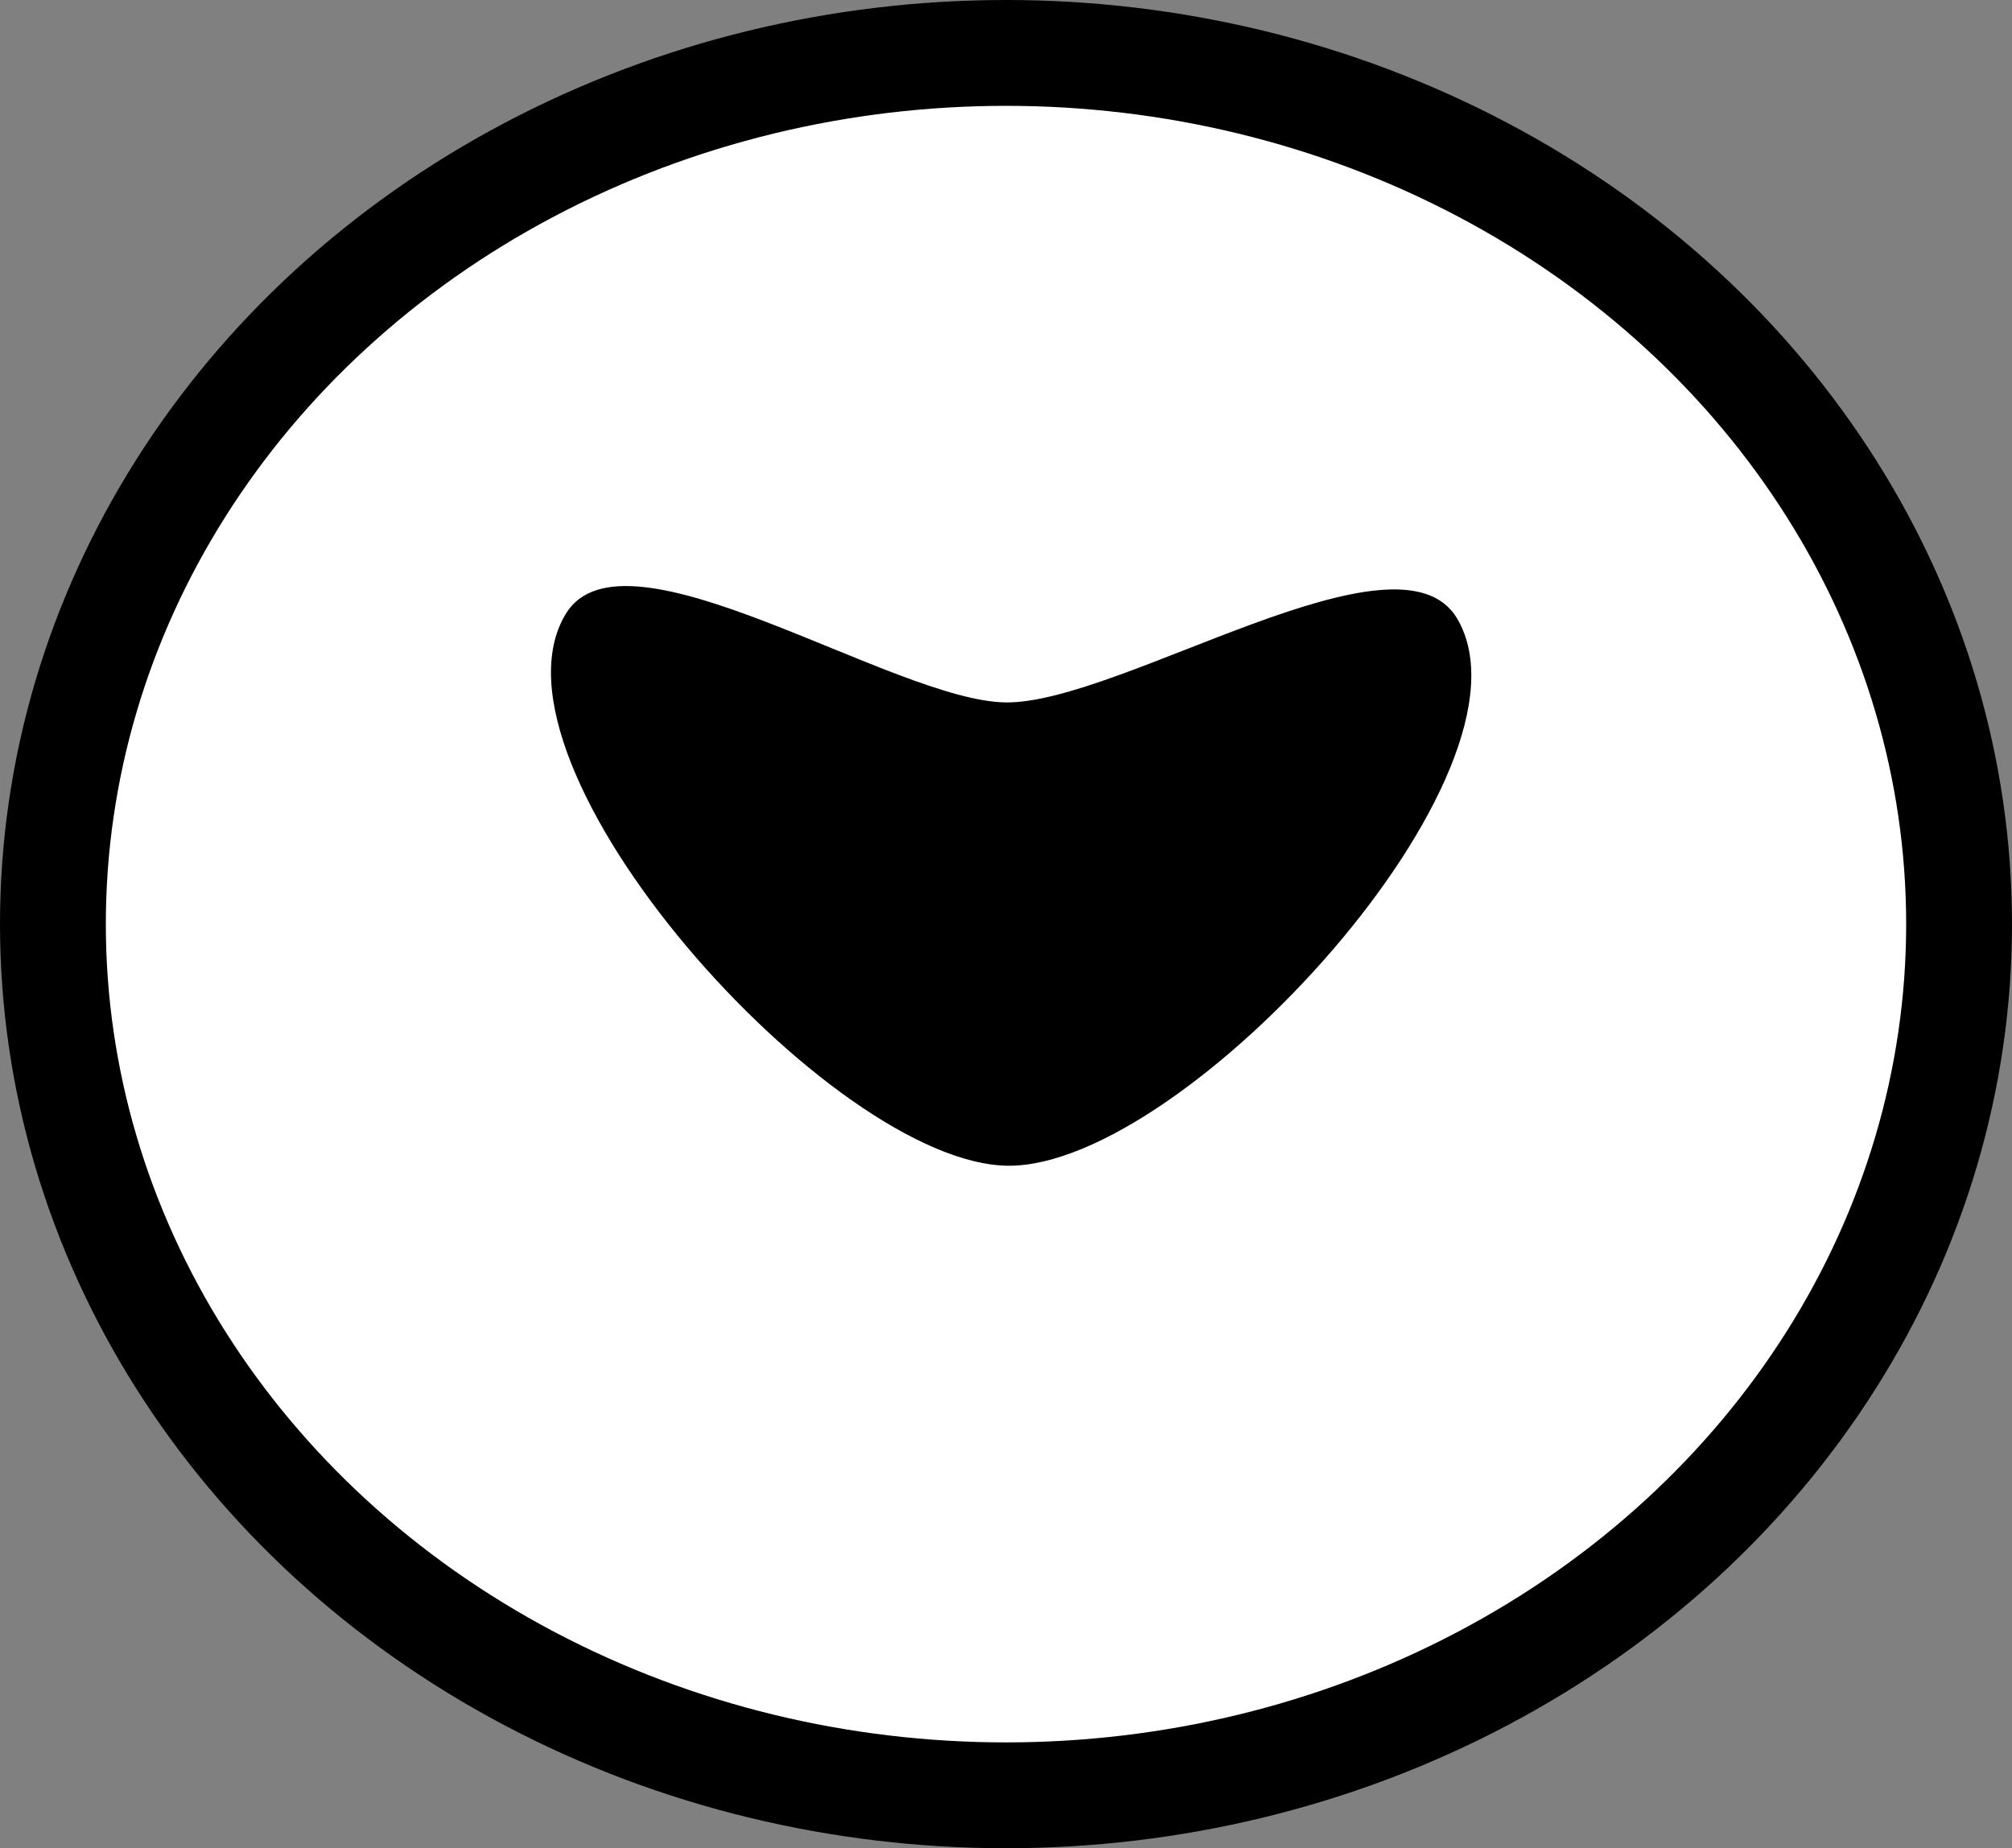
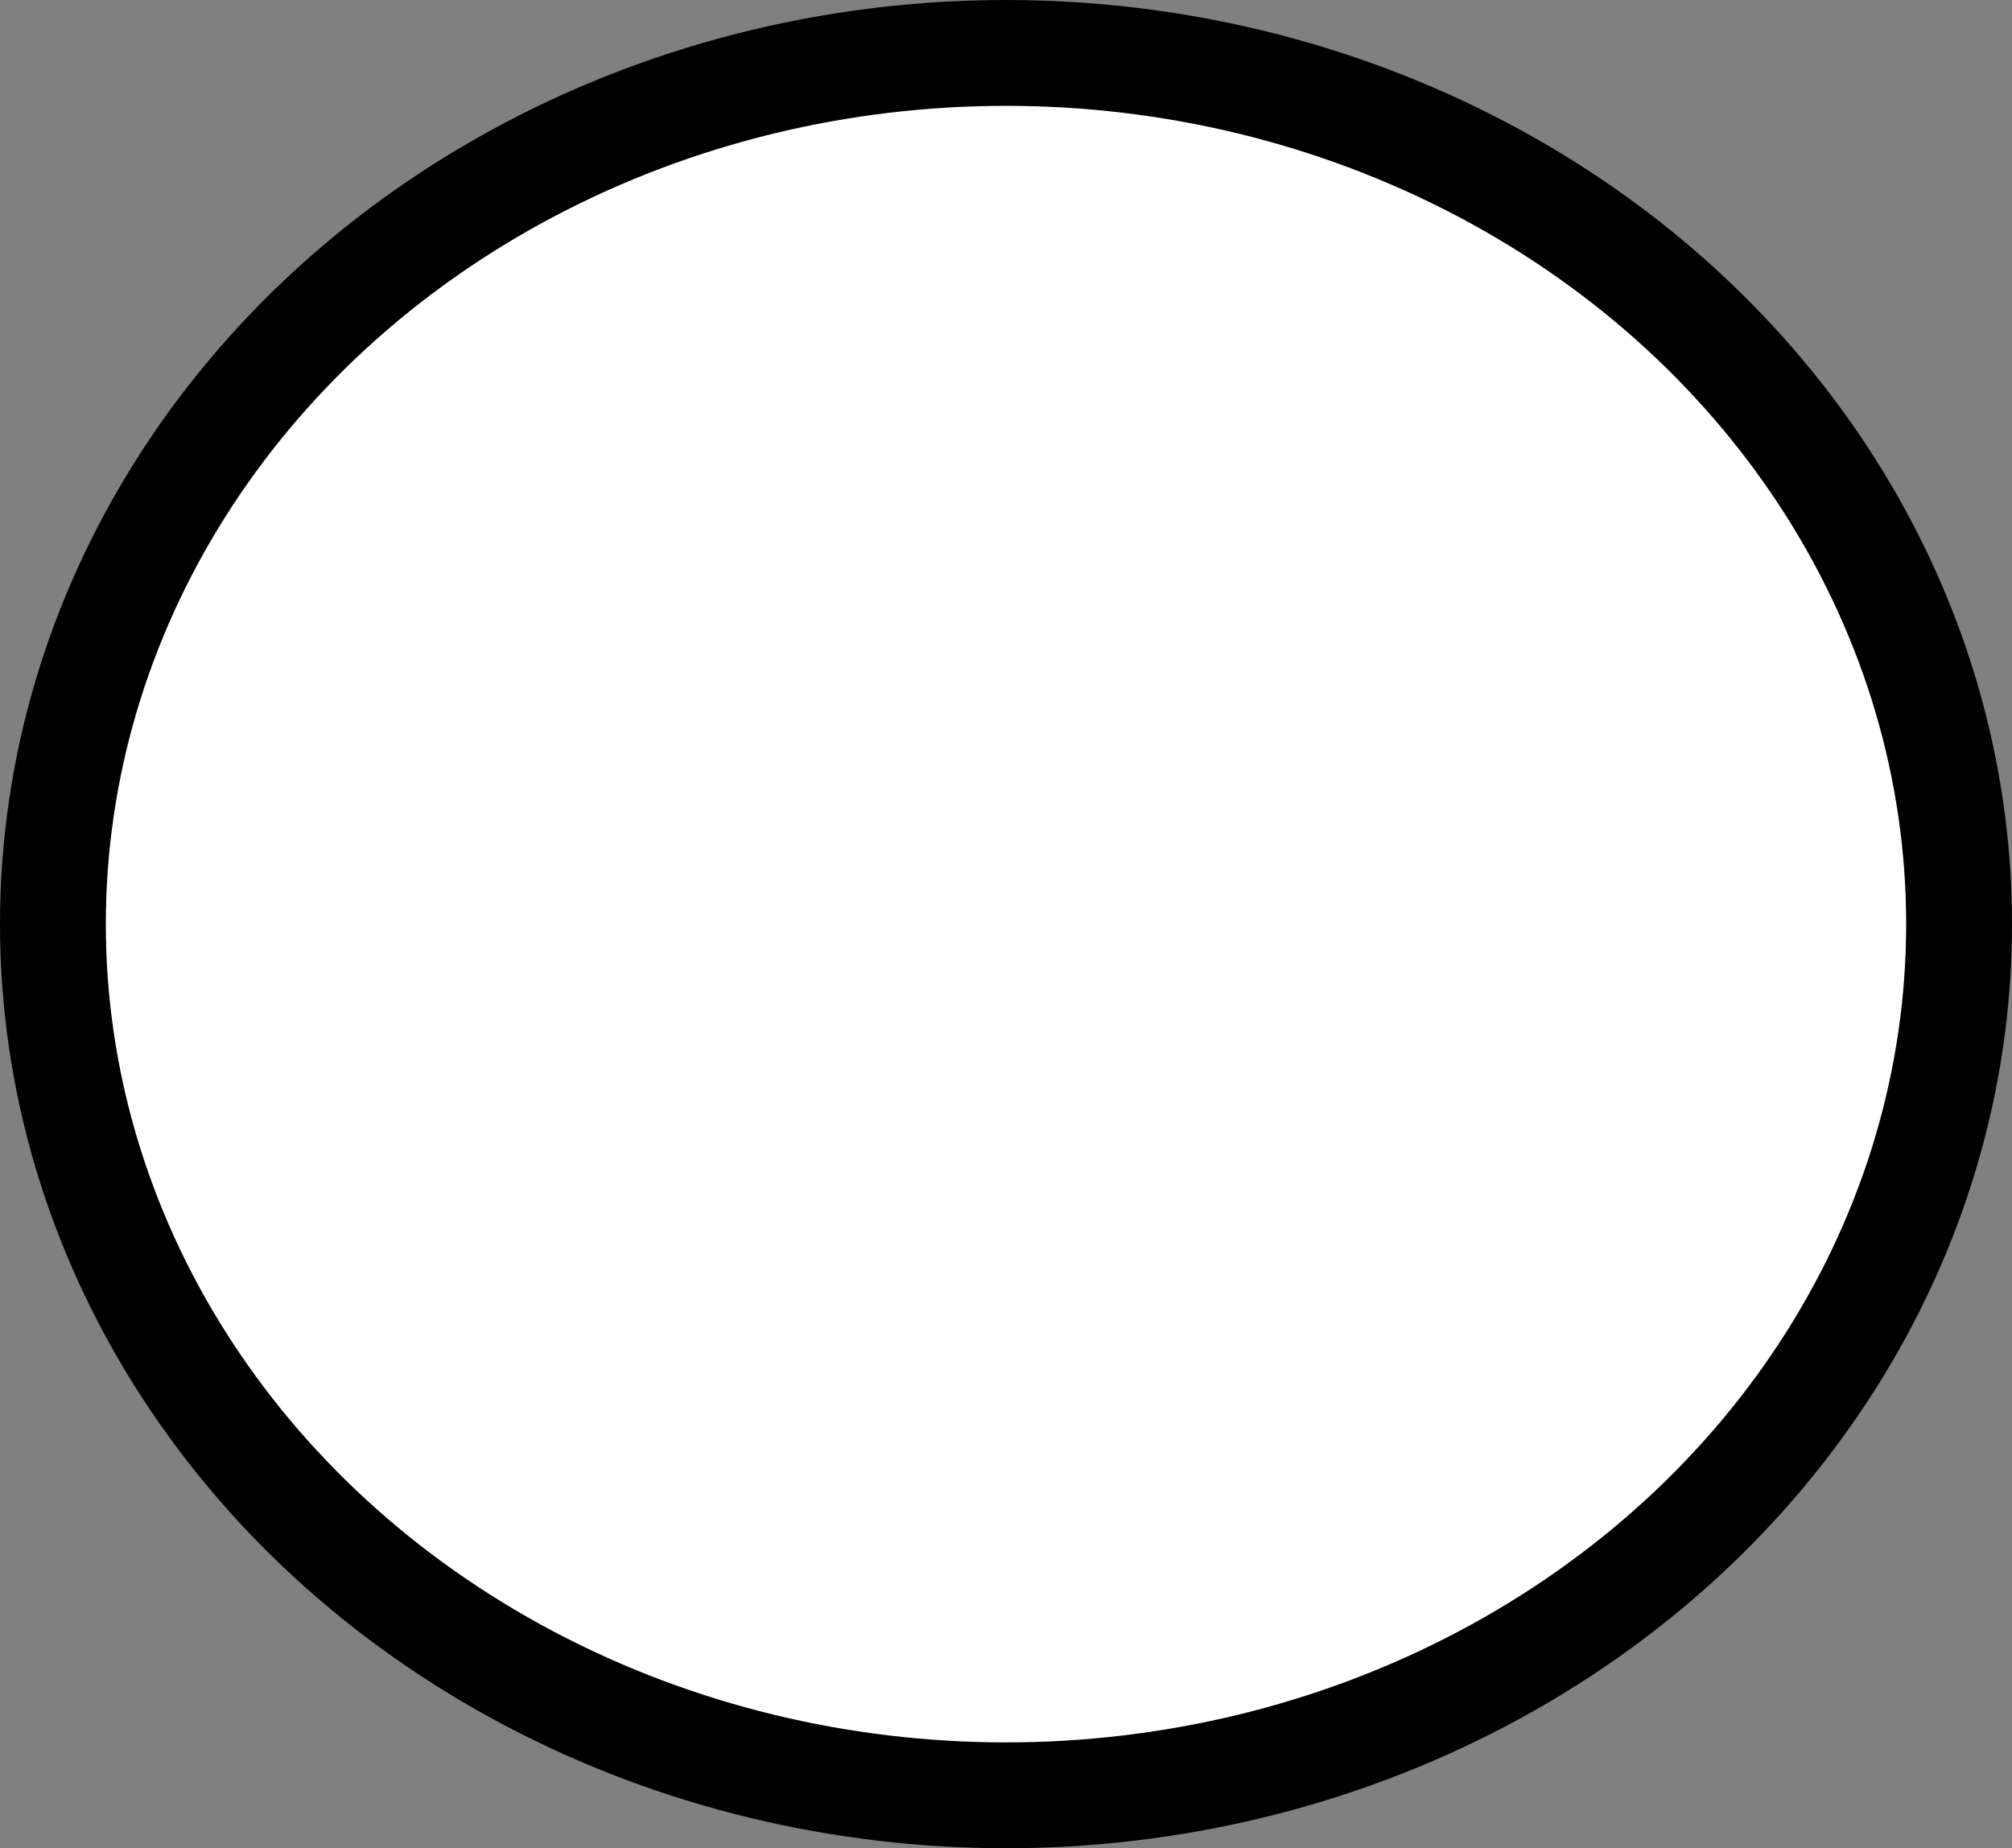
<svg xmlns="http://www.w3.org/2000/svg" xmlns:ns1="http://sodipodi.sourceforge.net/DTD/sodipodi-0.dtd" xmlns:ns2="http://www.inkscape.org/namespaces/inkscape" version="1.1" id="Layer_1" x="0px" y="0px" viewBox="0 0 50 45.926" xml:space="preserve" ns1:docname="icon-arrow-black-down.svg" width="50" height="45.926" ns2:version="1.3 (0e150ed6c4, 2023-07-21)">
  <rect x="0" y="0" width="50" height="45.926" fill="#808080" stroke="none" />
  <defs id="defs1" />
  <ns1:namedview id="namedview1" pagecolor="#ffffff" bordercolor="#000000" borderopacity="0.25" ns2:showpageshadow="2" ns2:pageopacity="0.0" ns2:pagecheckerboard="0" ns2:deskcolor="#d1d1d1" showguides="true" ns2:zoom="18.57" ns2:cx="22.186322" ns2:cy="38.745288" ns2:window-width="3840" ns2:window-height="2071" ns2:window-x="-9" ns2:window-y="-9" ns2:window-maximized="1" ns2:current-layer="Layer_1">
    <ns1:guide position="280.587,800" orientation="1,0" id="guide2" ns2:locked="false" />
    <ns1:guide position="200.844,800" orientation="0,-1" id="guide3" ns2:locked="false" />
    <ns1:guide position="200.844,697.933" orientation="0,-1" id="guide4" ns2:locked="false" />
    <ns1:guide position="270.248,765.768" orientation="0,-1" id="guide5" ns2:locked="false" />
    <ns1:guide position="280.587,733.889" orientation="0,-1" id="guide6" ns2:locked="false" />
  </ns1:namedview>
  <ellipse style="fill:#ffffff;stroke:#000000;stroke-width:2.63;stroke-linecap:round;stroke-linejoin:round;stroke-miterlimit:10;stroke-dasharray:none;fill-opacity:1" id="path2" cx="25" cy="22.963" rx="23.685" ry="21.648" />
  <g id="g1" transform="matrix(0.449,0,0,-0.449,-251.476,223.626)">
-     <path d="m 615.9,433.54 c 9.79,-0.05 29.81,21.85 24.83,30.28 -3.23,5.46 -18.61,-4.69 -24.96,-4.64 -6.21,0.05 -21.14,10.21 -24.37,4.91 -5.1,-8.37 14.71,-30.5 24.5,-30.55 z" id="path1" />
-   </g>
+     </g>
</svg>